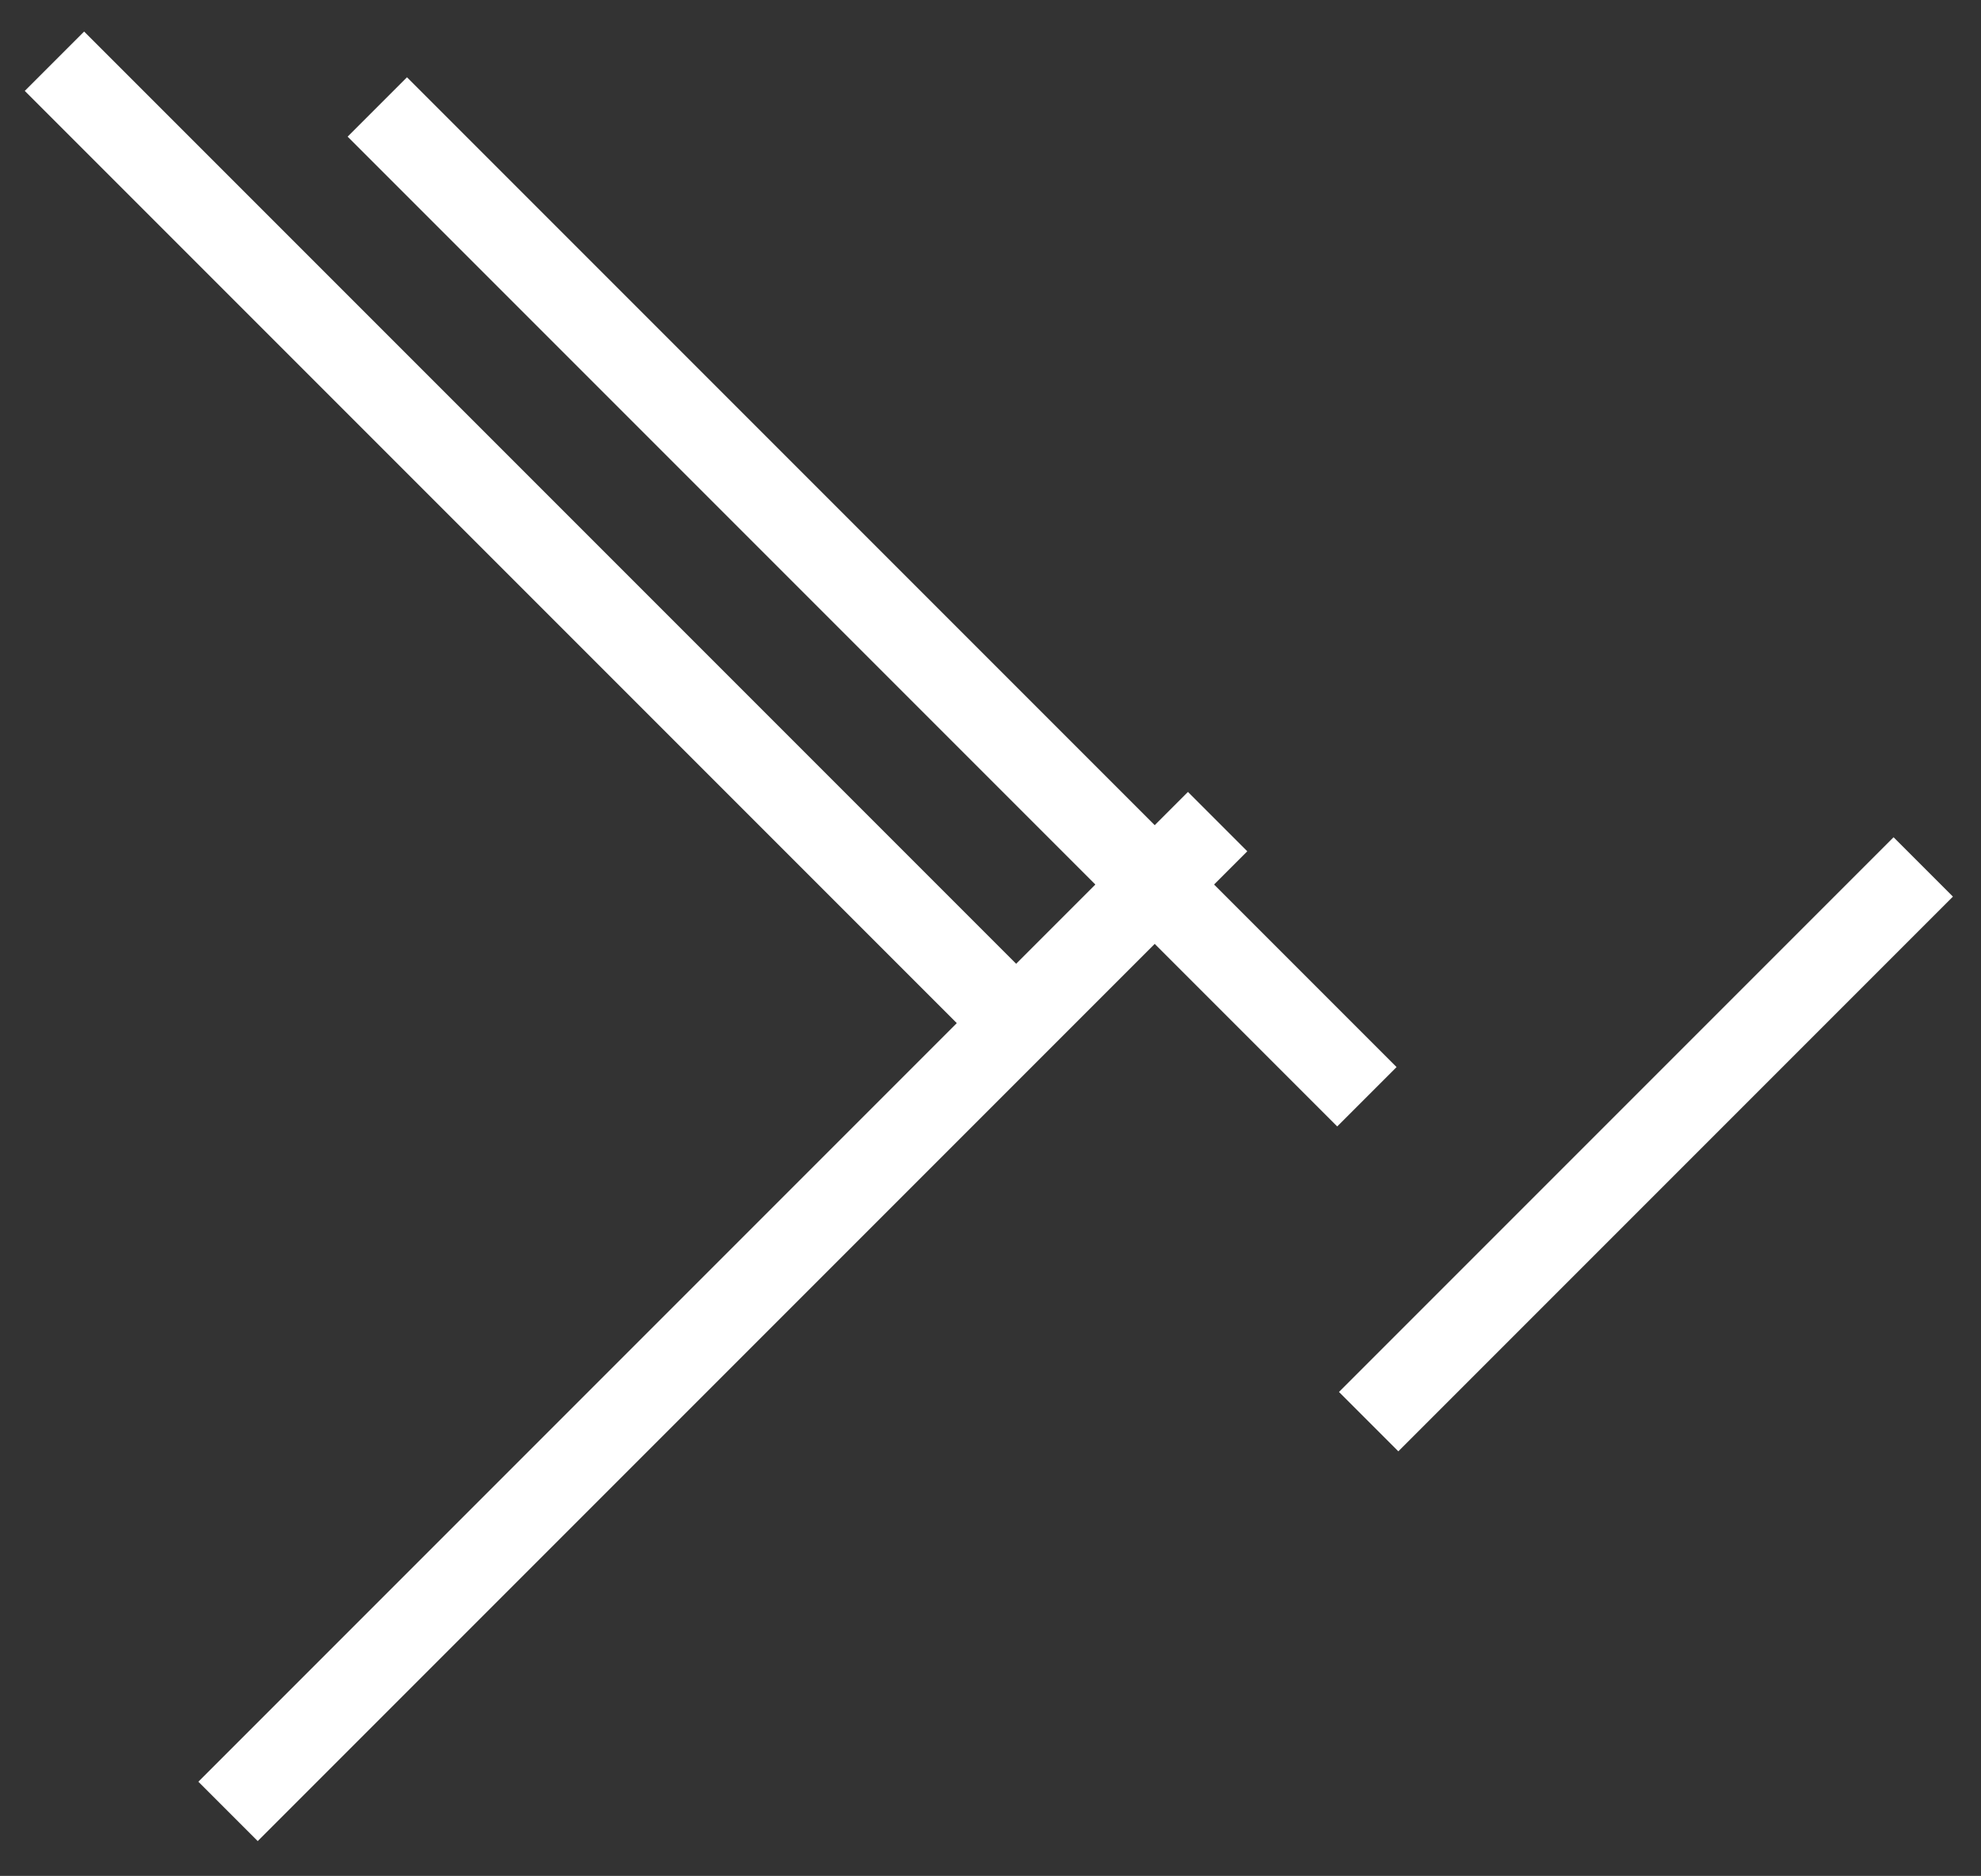
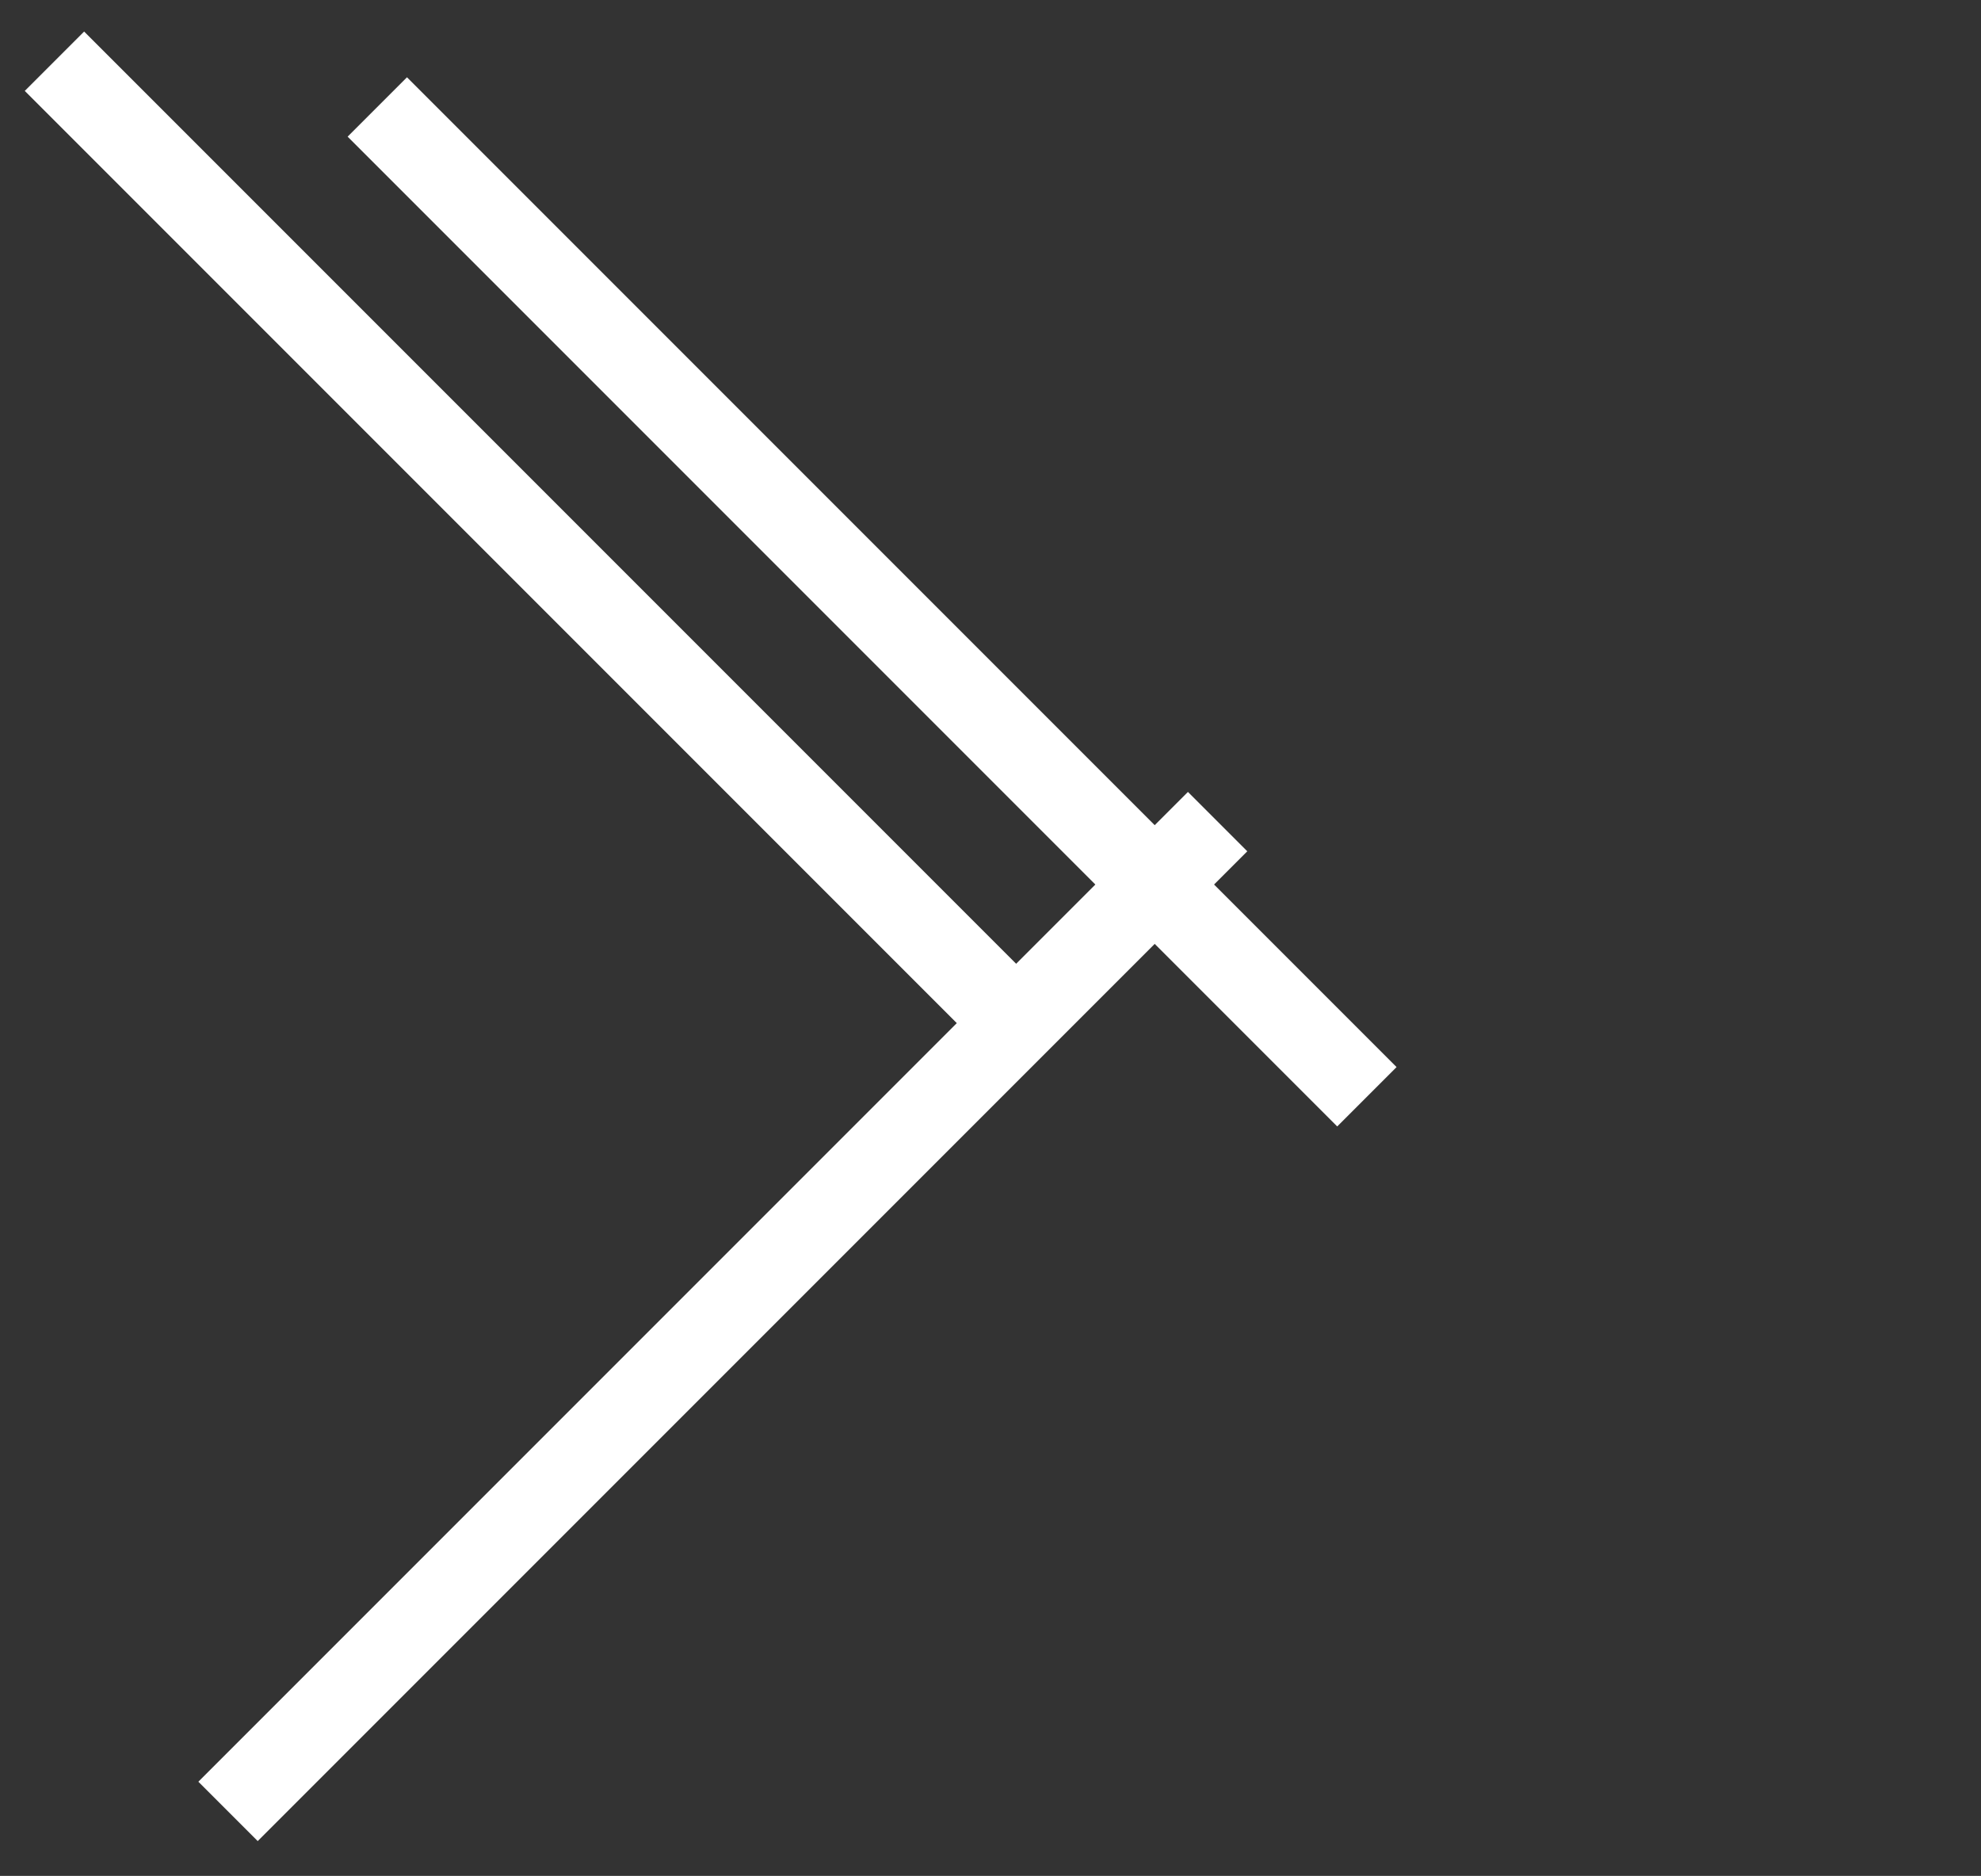
<svg xmlns="http://www.w3.org/2000/svg" version="1.1" id="Layer_1" x="0px" y="0px" width="280.932px" height="265.969px" viewBox="0 0 280.932 265.969" enable-background="new 0 0 280.932 265.969" xml:space="preserve">
  <rect x="0" y="0" width="280.932" height="265.969" fill="#333333" stroke="none" />
  <rect x="71.954" y="-20.397" transform="matrix(0.707 -0.707 0.707 0.707 -32.938 78.183)" fill="#FFFFFF" width="11.905" height="198.496" />
  <rect x="117.744" y="-13.917" transform="matrix(0.707 -0.707 0.707 0.707 -24.108 112.459)" fill="#FFFFFF" width="11.905" height="198.496" />
  <rect x="96.562" y="87.38" transform="matrix(-0.707 -0.707 0.707 -0.707 43.038 391.082)" fill="#FFFFFF" width="11.905" height="198.495" />
-   <rect x="227.474" y="106.575" transform="matrix(-0.707 -0.707 0.707 -0.707 283.777 441.948)" fill="#FFFFFF" width="11.906" height="111.243" />
</svg>